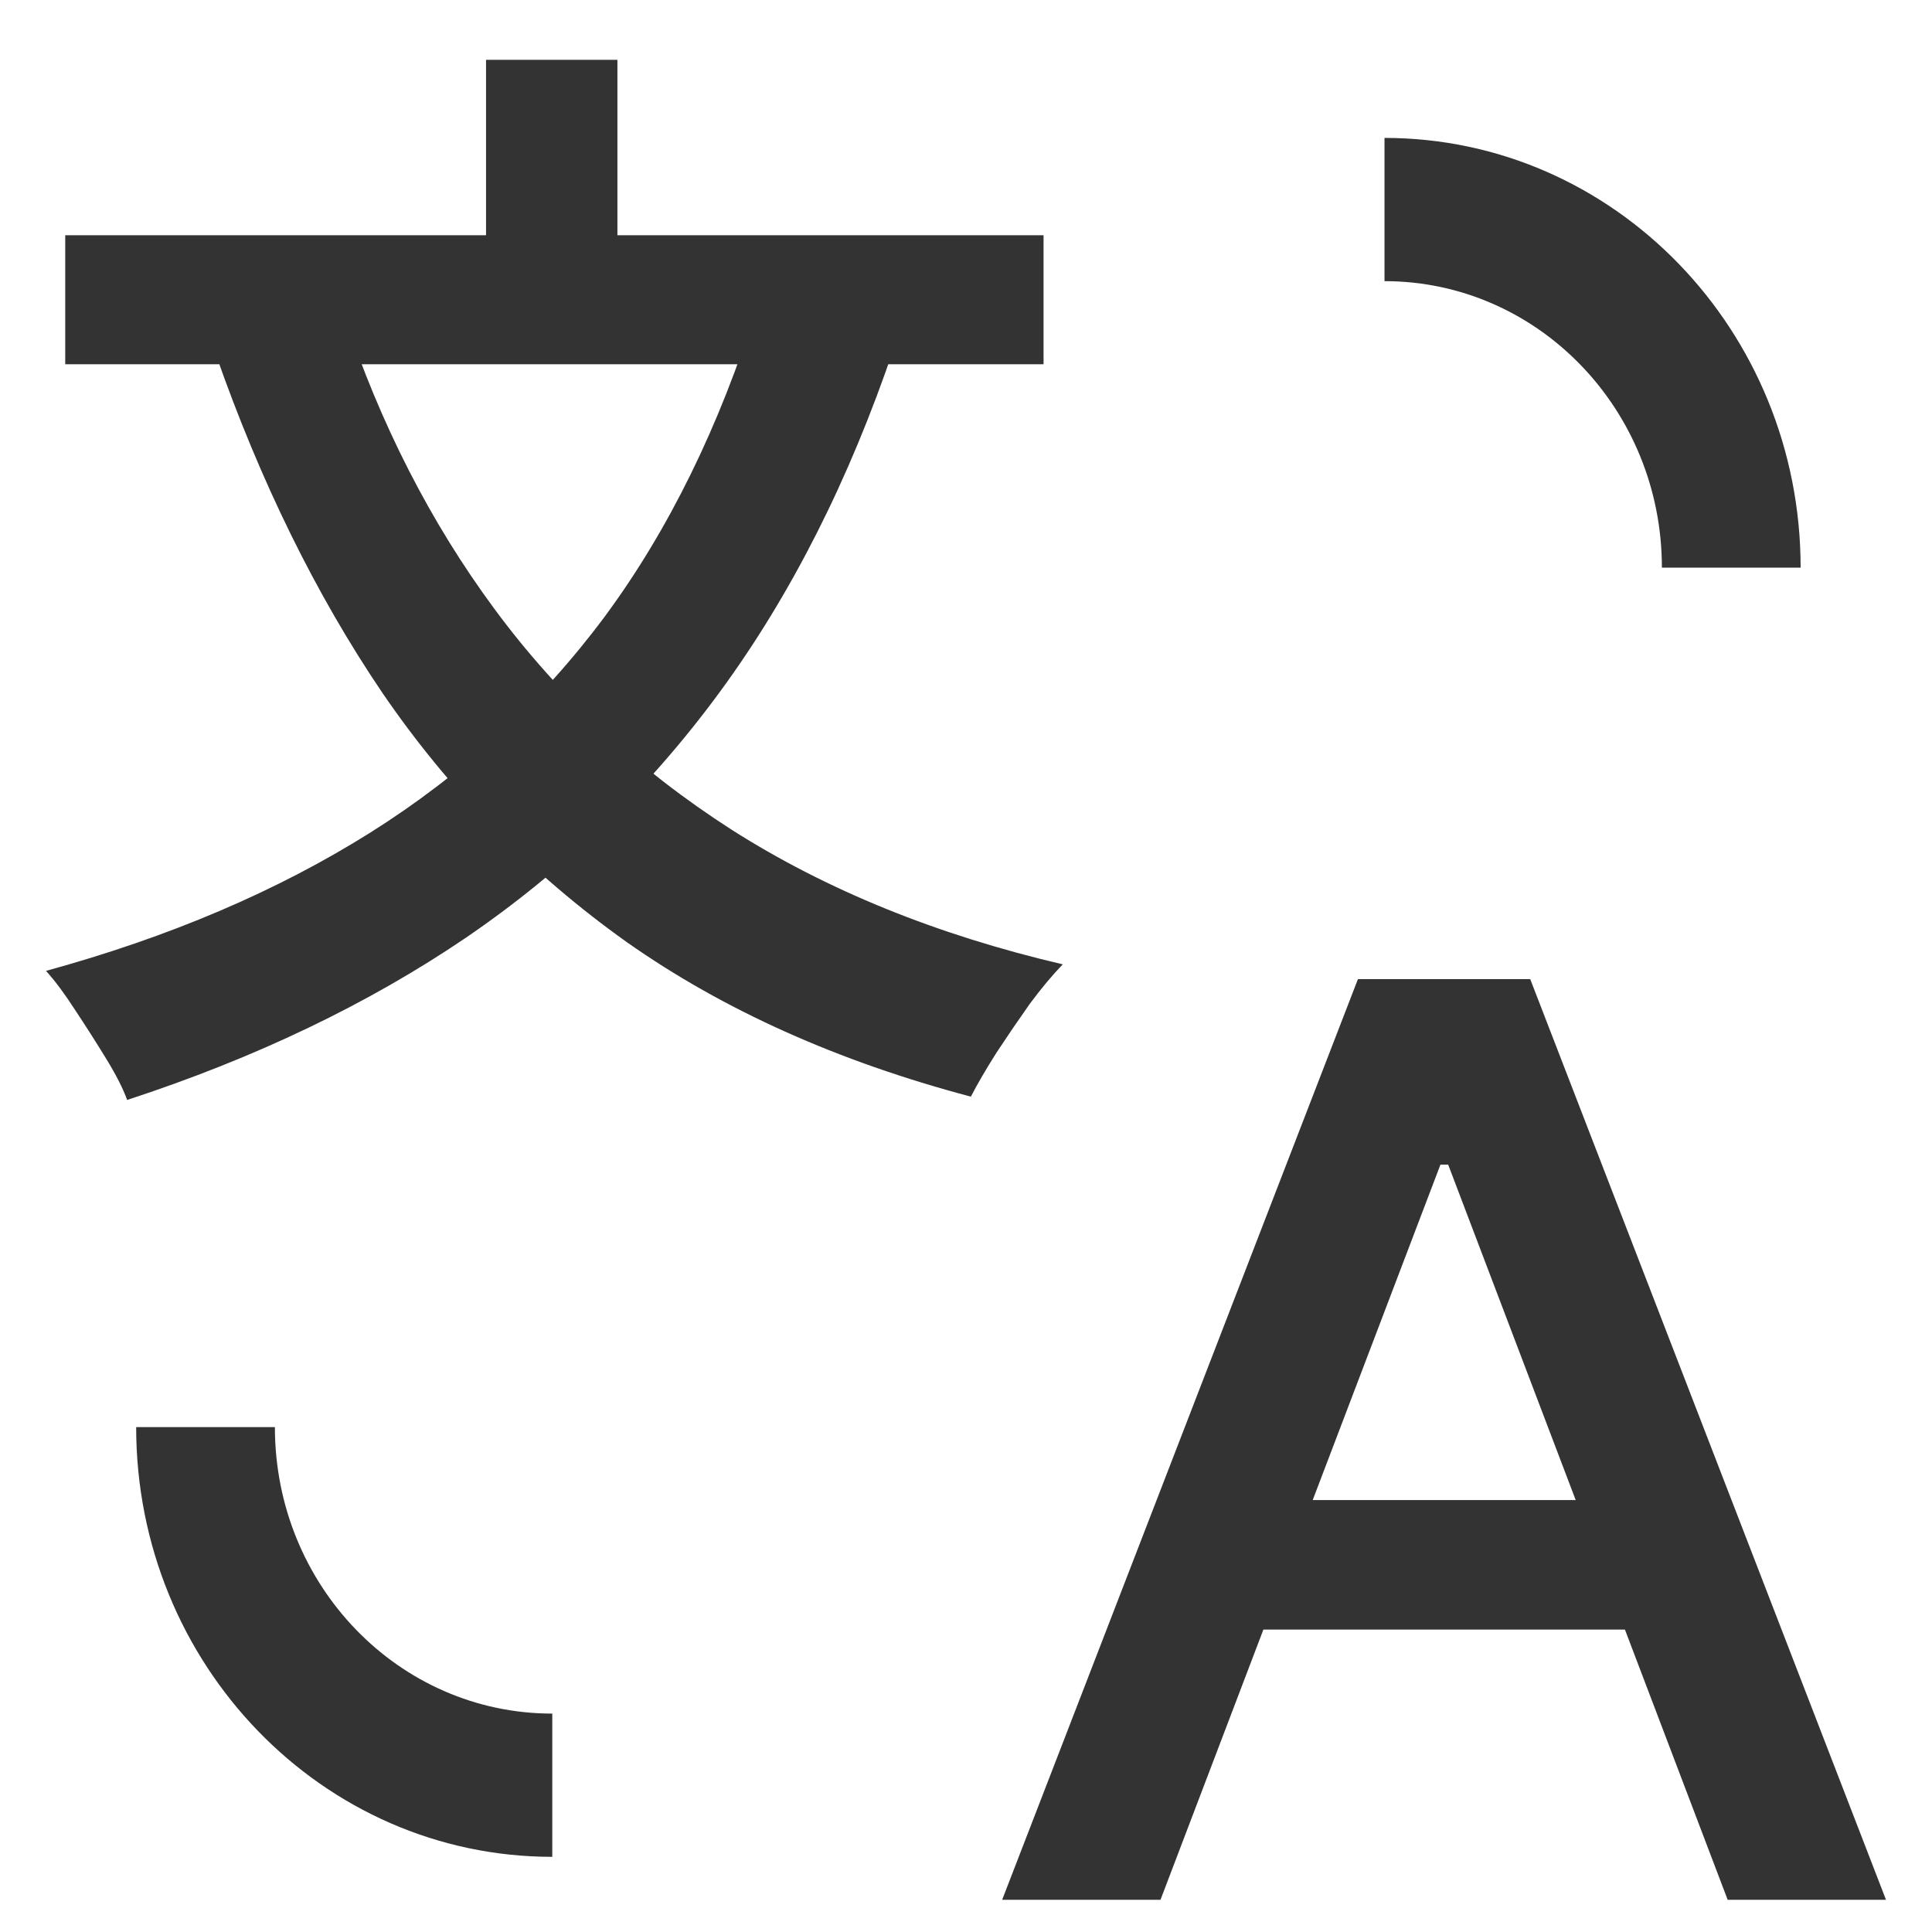
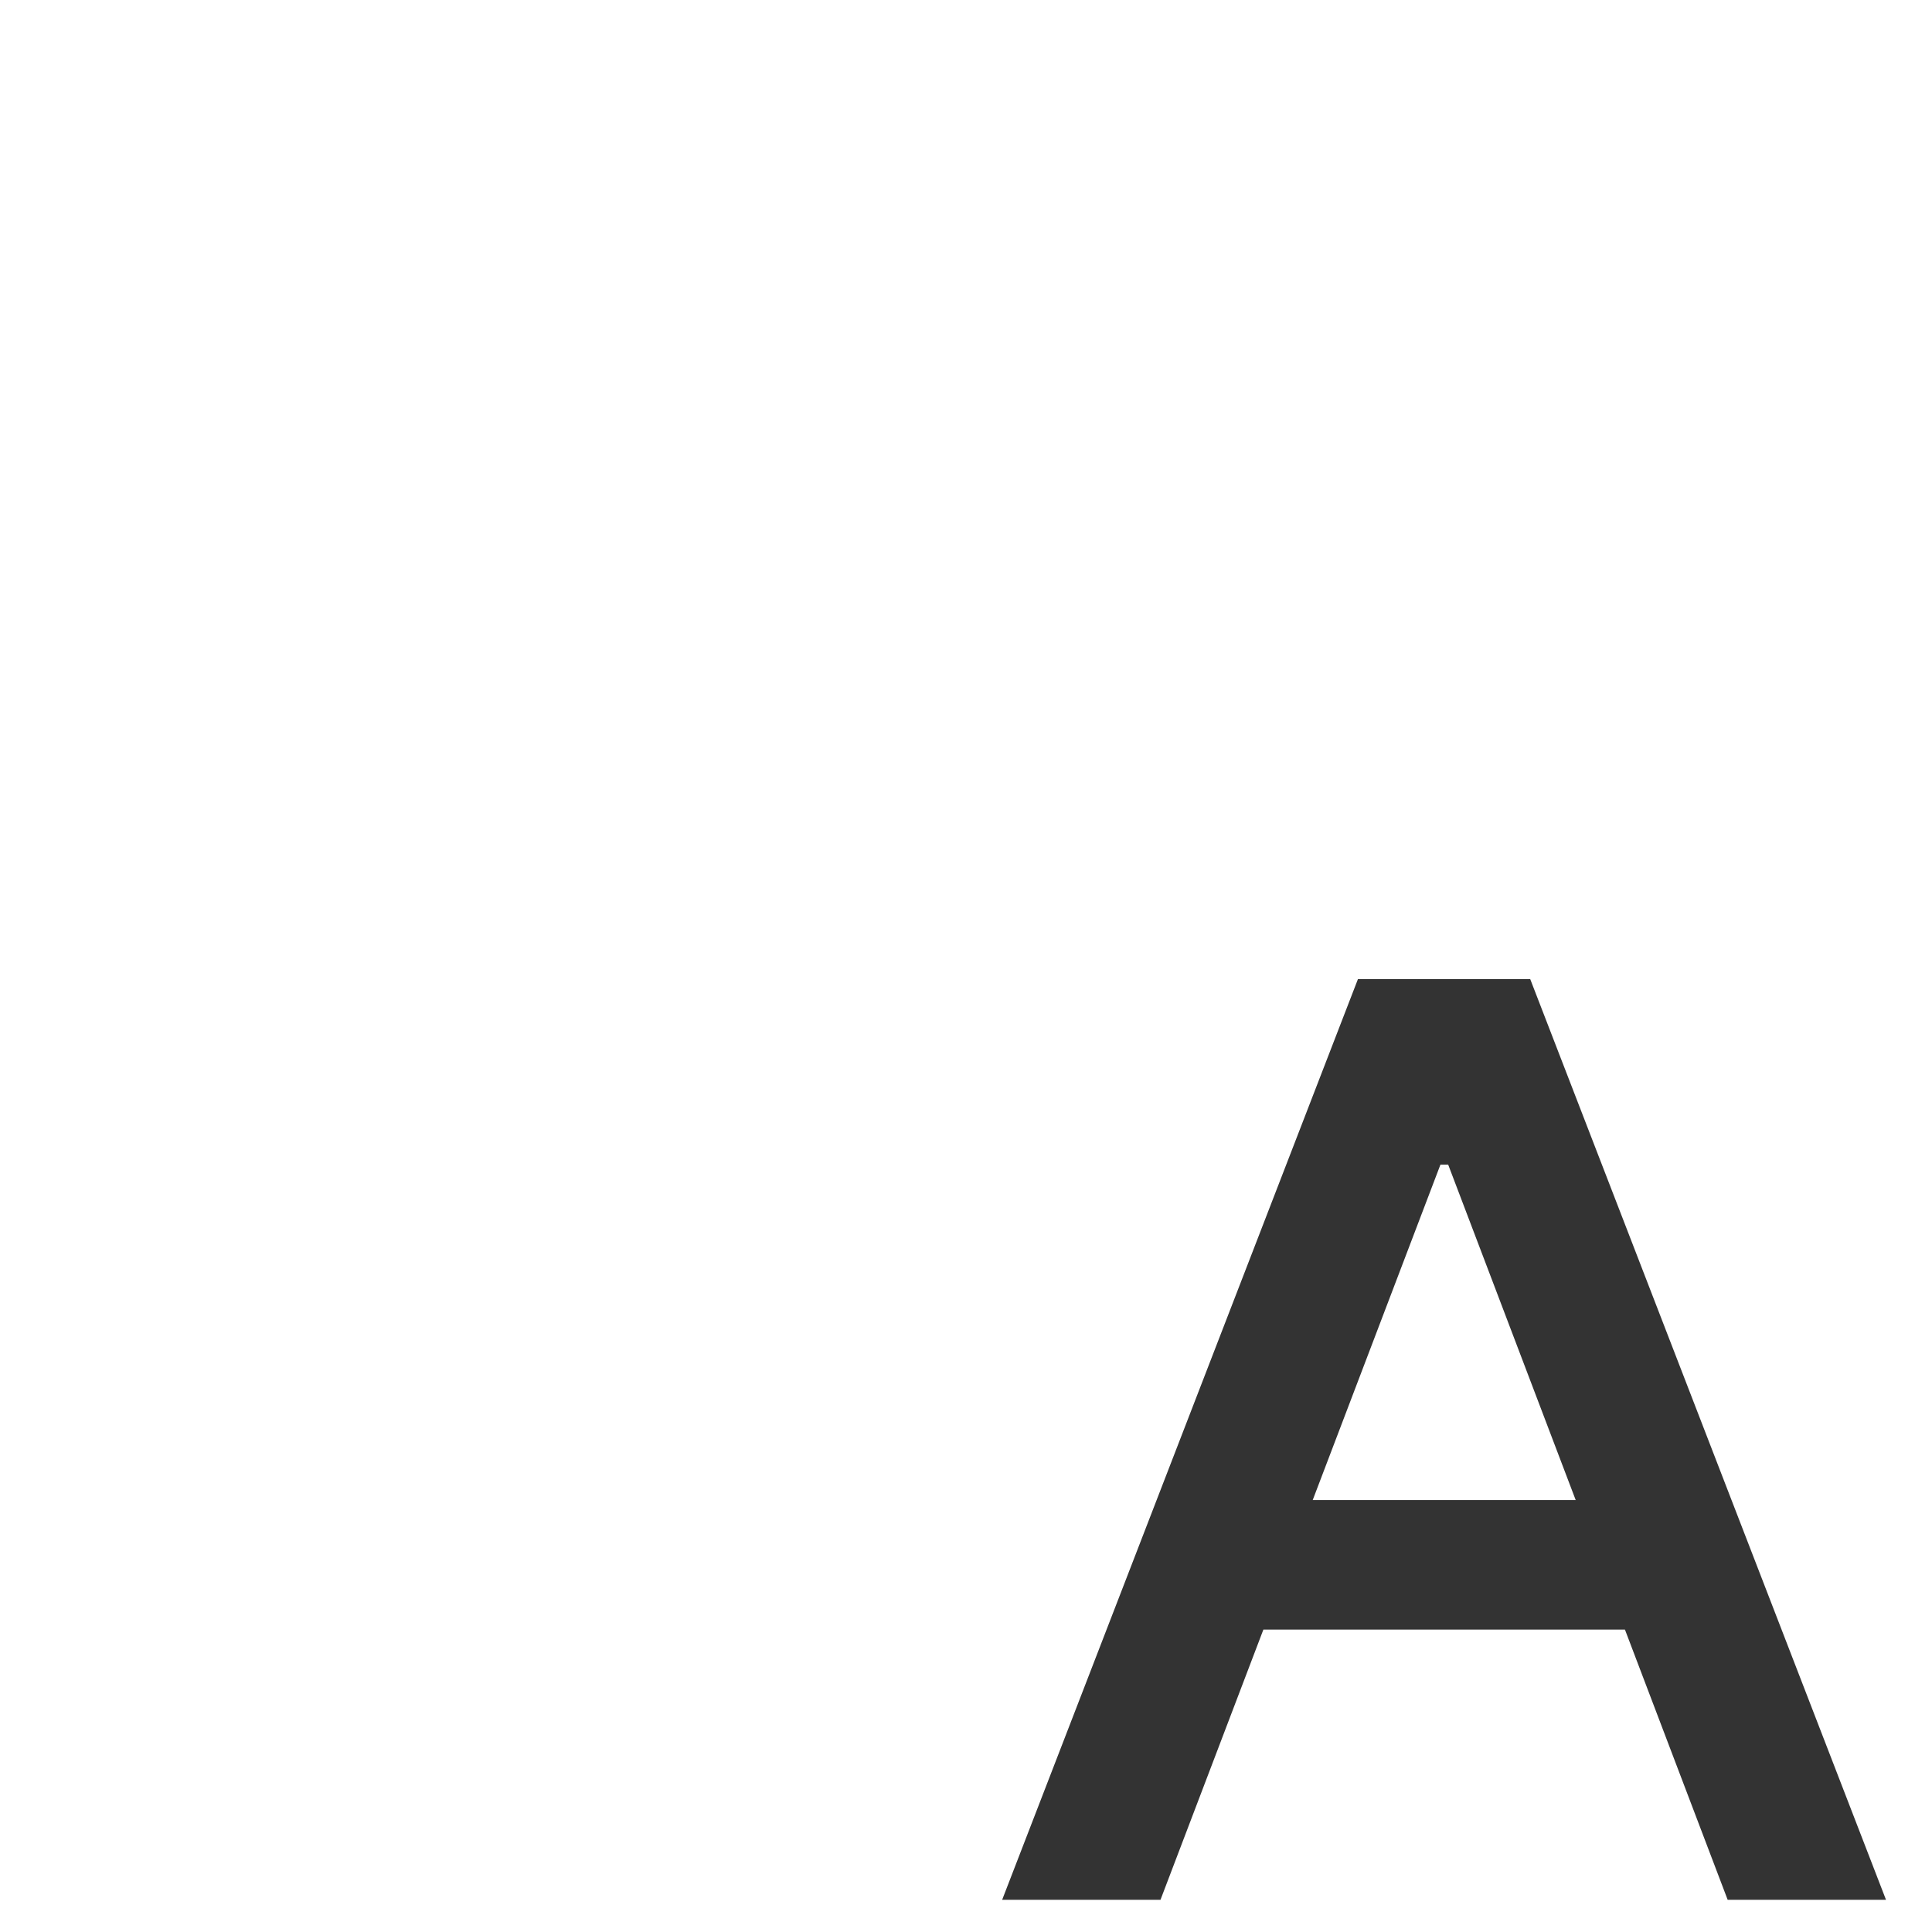
<svg xmlns="http://www.w3.org/2000/svg" width="21" height="21" viewBox="0 0 21 21" fill="none">
-   <path d="M19.572 6.17H18.064C18.064 4.449 16.715 3.056 15.049 3.056V1.499C17.546 1.499 19.572 3.591 19.572 6.17ZM1.48 15.512H2.988C2.988 17.233 4.336 18.626 6.003 18.626V20.183C3.503 20.183 1.48 18.091 1.48 15.512Z" fill="#333333" />
-   <path d="M8.231 3.324L9.717 3.78C9.23 5.218 8.599 6.465 7.825 7.52C7.051 8.575 6.13 9.466 5.062 10.194C4.002 10.913 2.775 11.501 1.382 11.956C1.336 11.828 1.258 11.677 1.15 11.501C1.042 11.325 0.93 11.149 0.813 10.973C0.705 10.805 0.601 10.665 0.5 10.553C1.839 10.186 3.011 9.686 4.017 9.055C5.024 8.423 5.875 7.64 6.571 6.705C7.268 5.762 7.821 4.635 8.231 3.324ZM3.739 3.42C4.134 4.611 4.679 5.678 5.376 6.621C6.072 7.564 6.931 8.363 7.953 9.019C8.982 9.674 10.182 10.162 11.552 10.482C11.443 10.594 11.323 10.737 11.192 10.913C11.068 11.089 10.948 11.265 10.832 11.441C10.716 11.624 10.623 11.784 10.553 11.92C9.106 11.537 7.86 10.977 6.815 10.242C5.77 9.498 4.884 8.595 4.157 7.532C3.437 6.469 2.833 5.242 2.346 3.852L3.739 3.42ZM0.709 2.557H11.343V3.959H0.709V2.557ZM5.283 0.65H6.711V3.408H5.283V0.65Z" fill="#333333" />
  <path d="M12.614 20.65H10.893L14.76 10.643H16.633L20.5 20.65H18.779L15.741 12.659H15.657L12.614 20.65ZM12.903 16.305H18.485V17.713H12.903V16.305Z" fill="#333333" />
</svg>